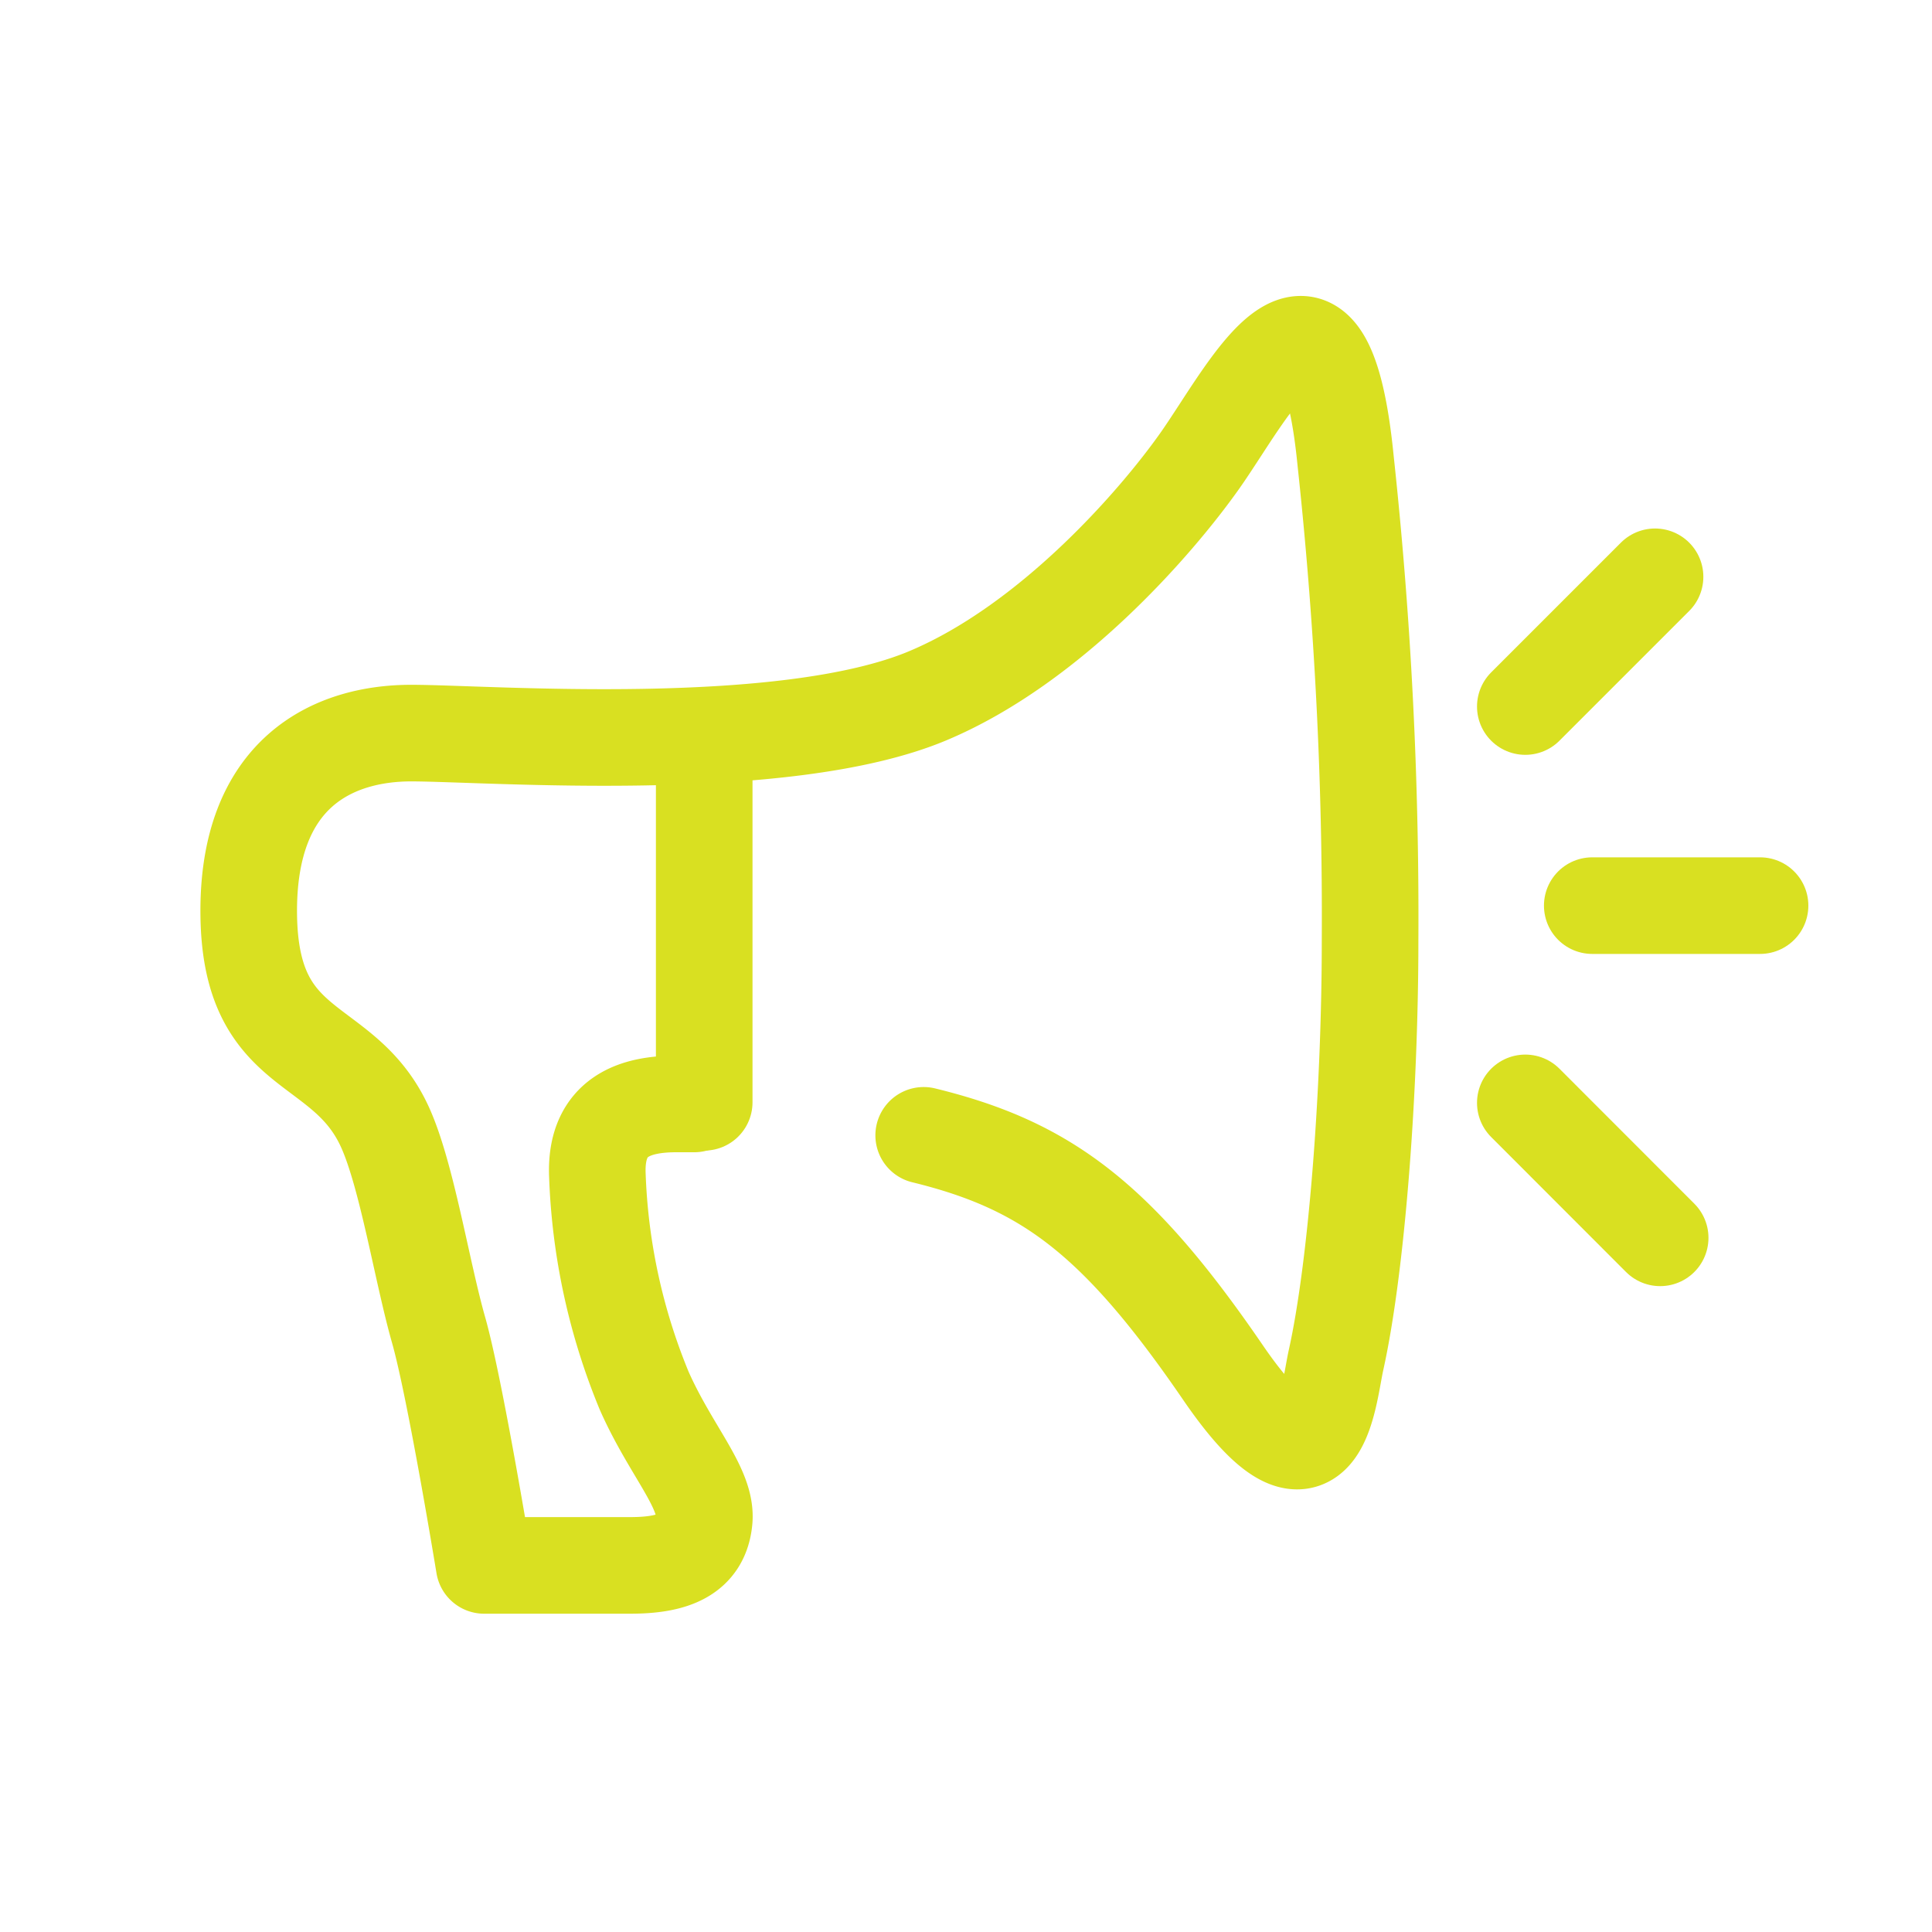
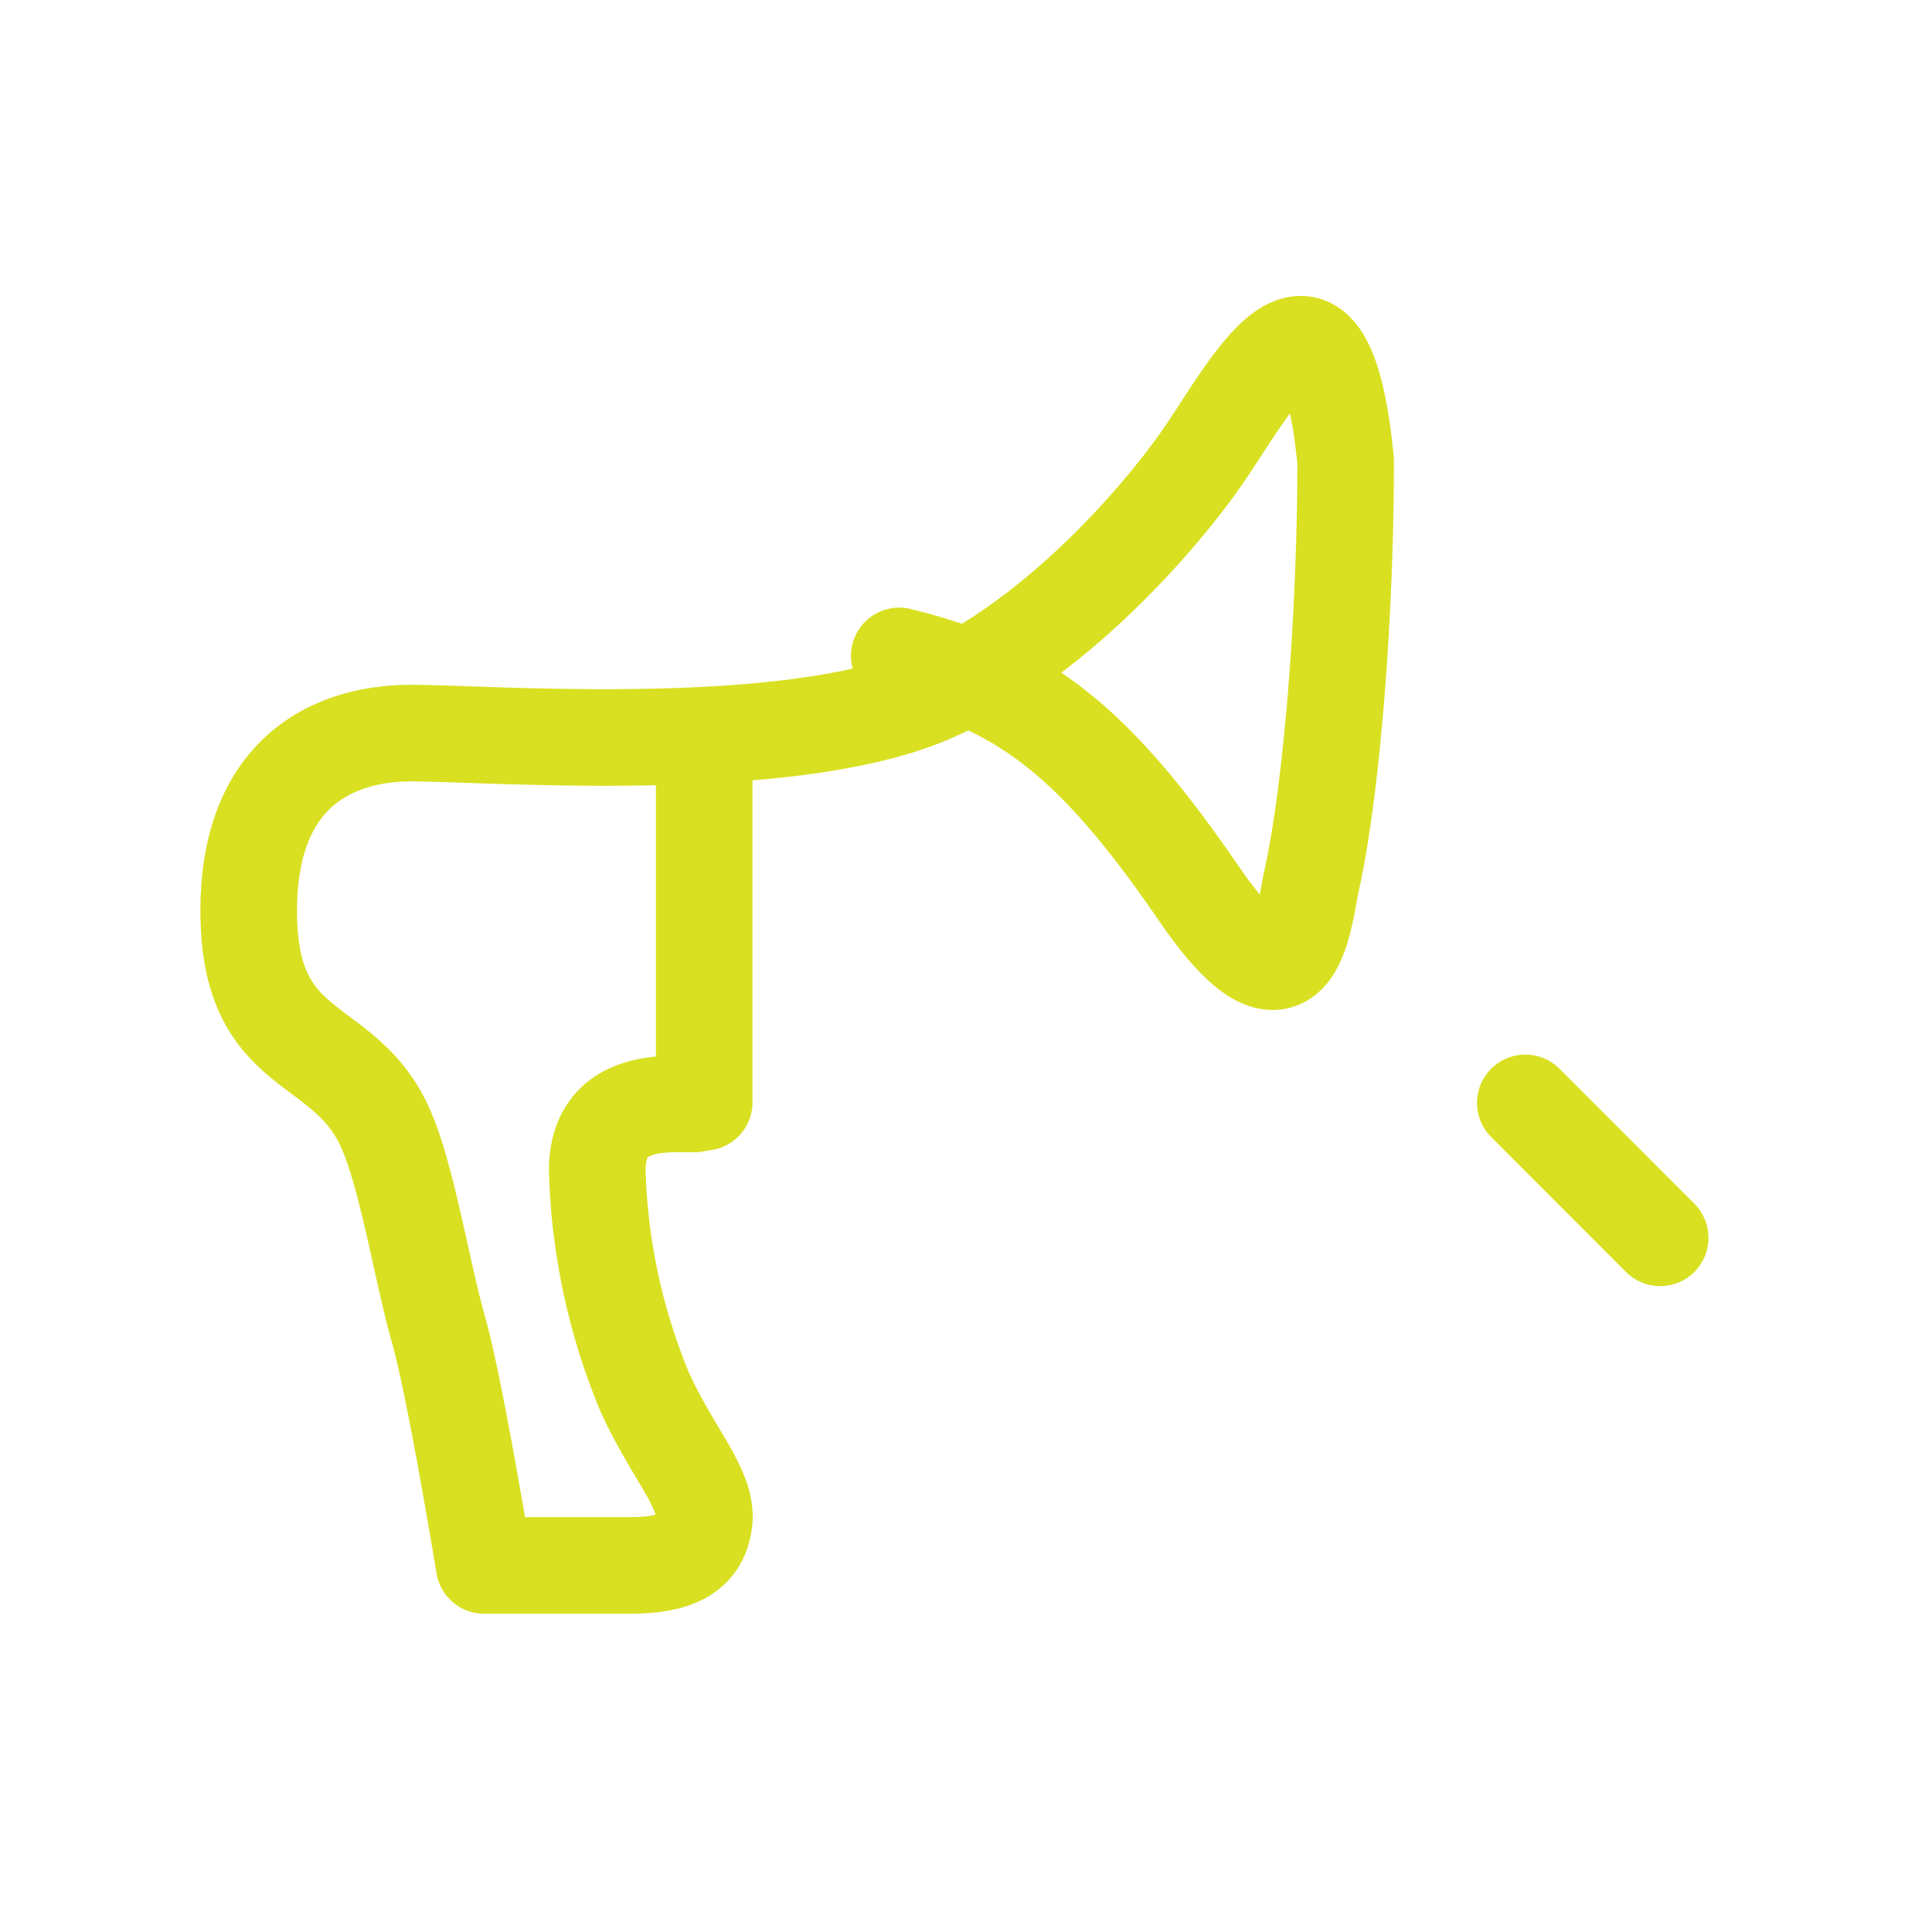
<svg xmlns="http://www.w3.org/2000/svg" id="Ebene_1" data-name="Ebene 1" viewBox="0 0 200 200">
-   <path d="M71.87,114.28c-1.14,0-1.1,0-1.85,0-4.1,0-8.43,1.15-8.18,7.37A64.25,64.25,0,0,0,66.7,144c2.75,6.19,6.5,10.05,6.2,13.35-.33,3.56-3.13,4.7-7.66,4.7H50.12s-3-18.33-4.72-24.38-3.27-15.94-5.52-20.93c-4.28-9.5-13.94-7.11-14.13-22s8.88-18.85,16.81-18.85S81.19,78.3,96.1,72c12.62-5.32,23.53-17.83,28.09-24.28,5.12-7.25,12.83-23.12,15.11,0a439.89,439.89,0,0,1,2.53,49.63c0,15.92-1.42,33.94-3.52,43.42-.88,3.94-1.64,16-11.69,1.34-11-16.07-18.4-21.5-31-24.58" fill="none" stroke="#d9e021" stroke-linecap="round" stroke-linejoin="round" stroke-width="10" />
+   <path d="M71.87,114.28c-1.14,0-1.1,0-1.85,0-4.1,0-8.43,1.15-8.18,7.37A64.25,64.25,0,0,0,66.7,144c2.75,6.19,6.5,10.05,6.2,13.35-.33,3.56-3.13,4.7-7.66,4.7H50.12s-3-18.33-4.72-24.38-3.27-15.94-5.52-20.93c-4.28-9.5-13.94-7.11-14.13-22s8.88-18.85,16.81-18.85S81.19,78.3,96.1,72c12.62-5.32,23.53-17.83,28.09-24.28,5.12-7.25,12.83-23.12,15.11,0c0,15.92-1.42,33.94-3.52,43.42-.88,3.94-1.64,16-11.69,1.34-11-16.07-18.4-21.5-31-24.58" fill="none" stroke="#d9e021" stroke-linecap="round" stroke-linejoin="round" stroke-width="10" />
  <line x1="72.9" y1="114.11" x2="72.9" y2="76.6" fill="none" stroke="#d9e021" stroke-linecap="round" stroke-linejoin="round" stroke-width="10" />
-   <line x1="164.83" y1="93.75" x2="182.2" y2="93.75" fill="none" stroke="#d9e021" stroke-linecap="round" stroke-linejoin="round" stroke-width="10" />
-   <line x1="157.9" y1="73.14" x2="171.33" y2="59.71" fill="none" stroke="#d9e021" stroke-linecap="round" stroke-linejoin="round" stroke-width="10" />
  <line x1="157.9" y1="114.17" x2="171.86" y2="128.14" fill="none" stroke="#d9e021" stroke-linecap="round" stroke-linejoin="round" stroke-width="10" />
</svg>